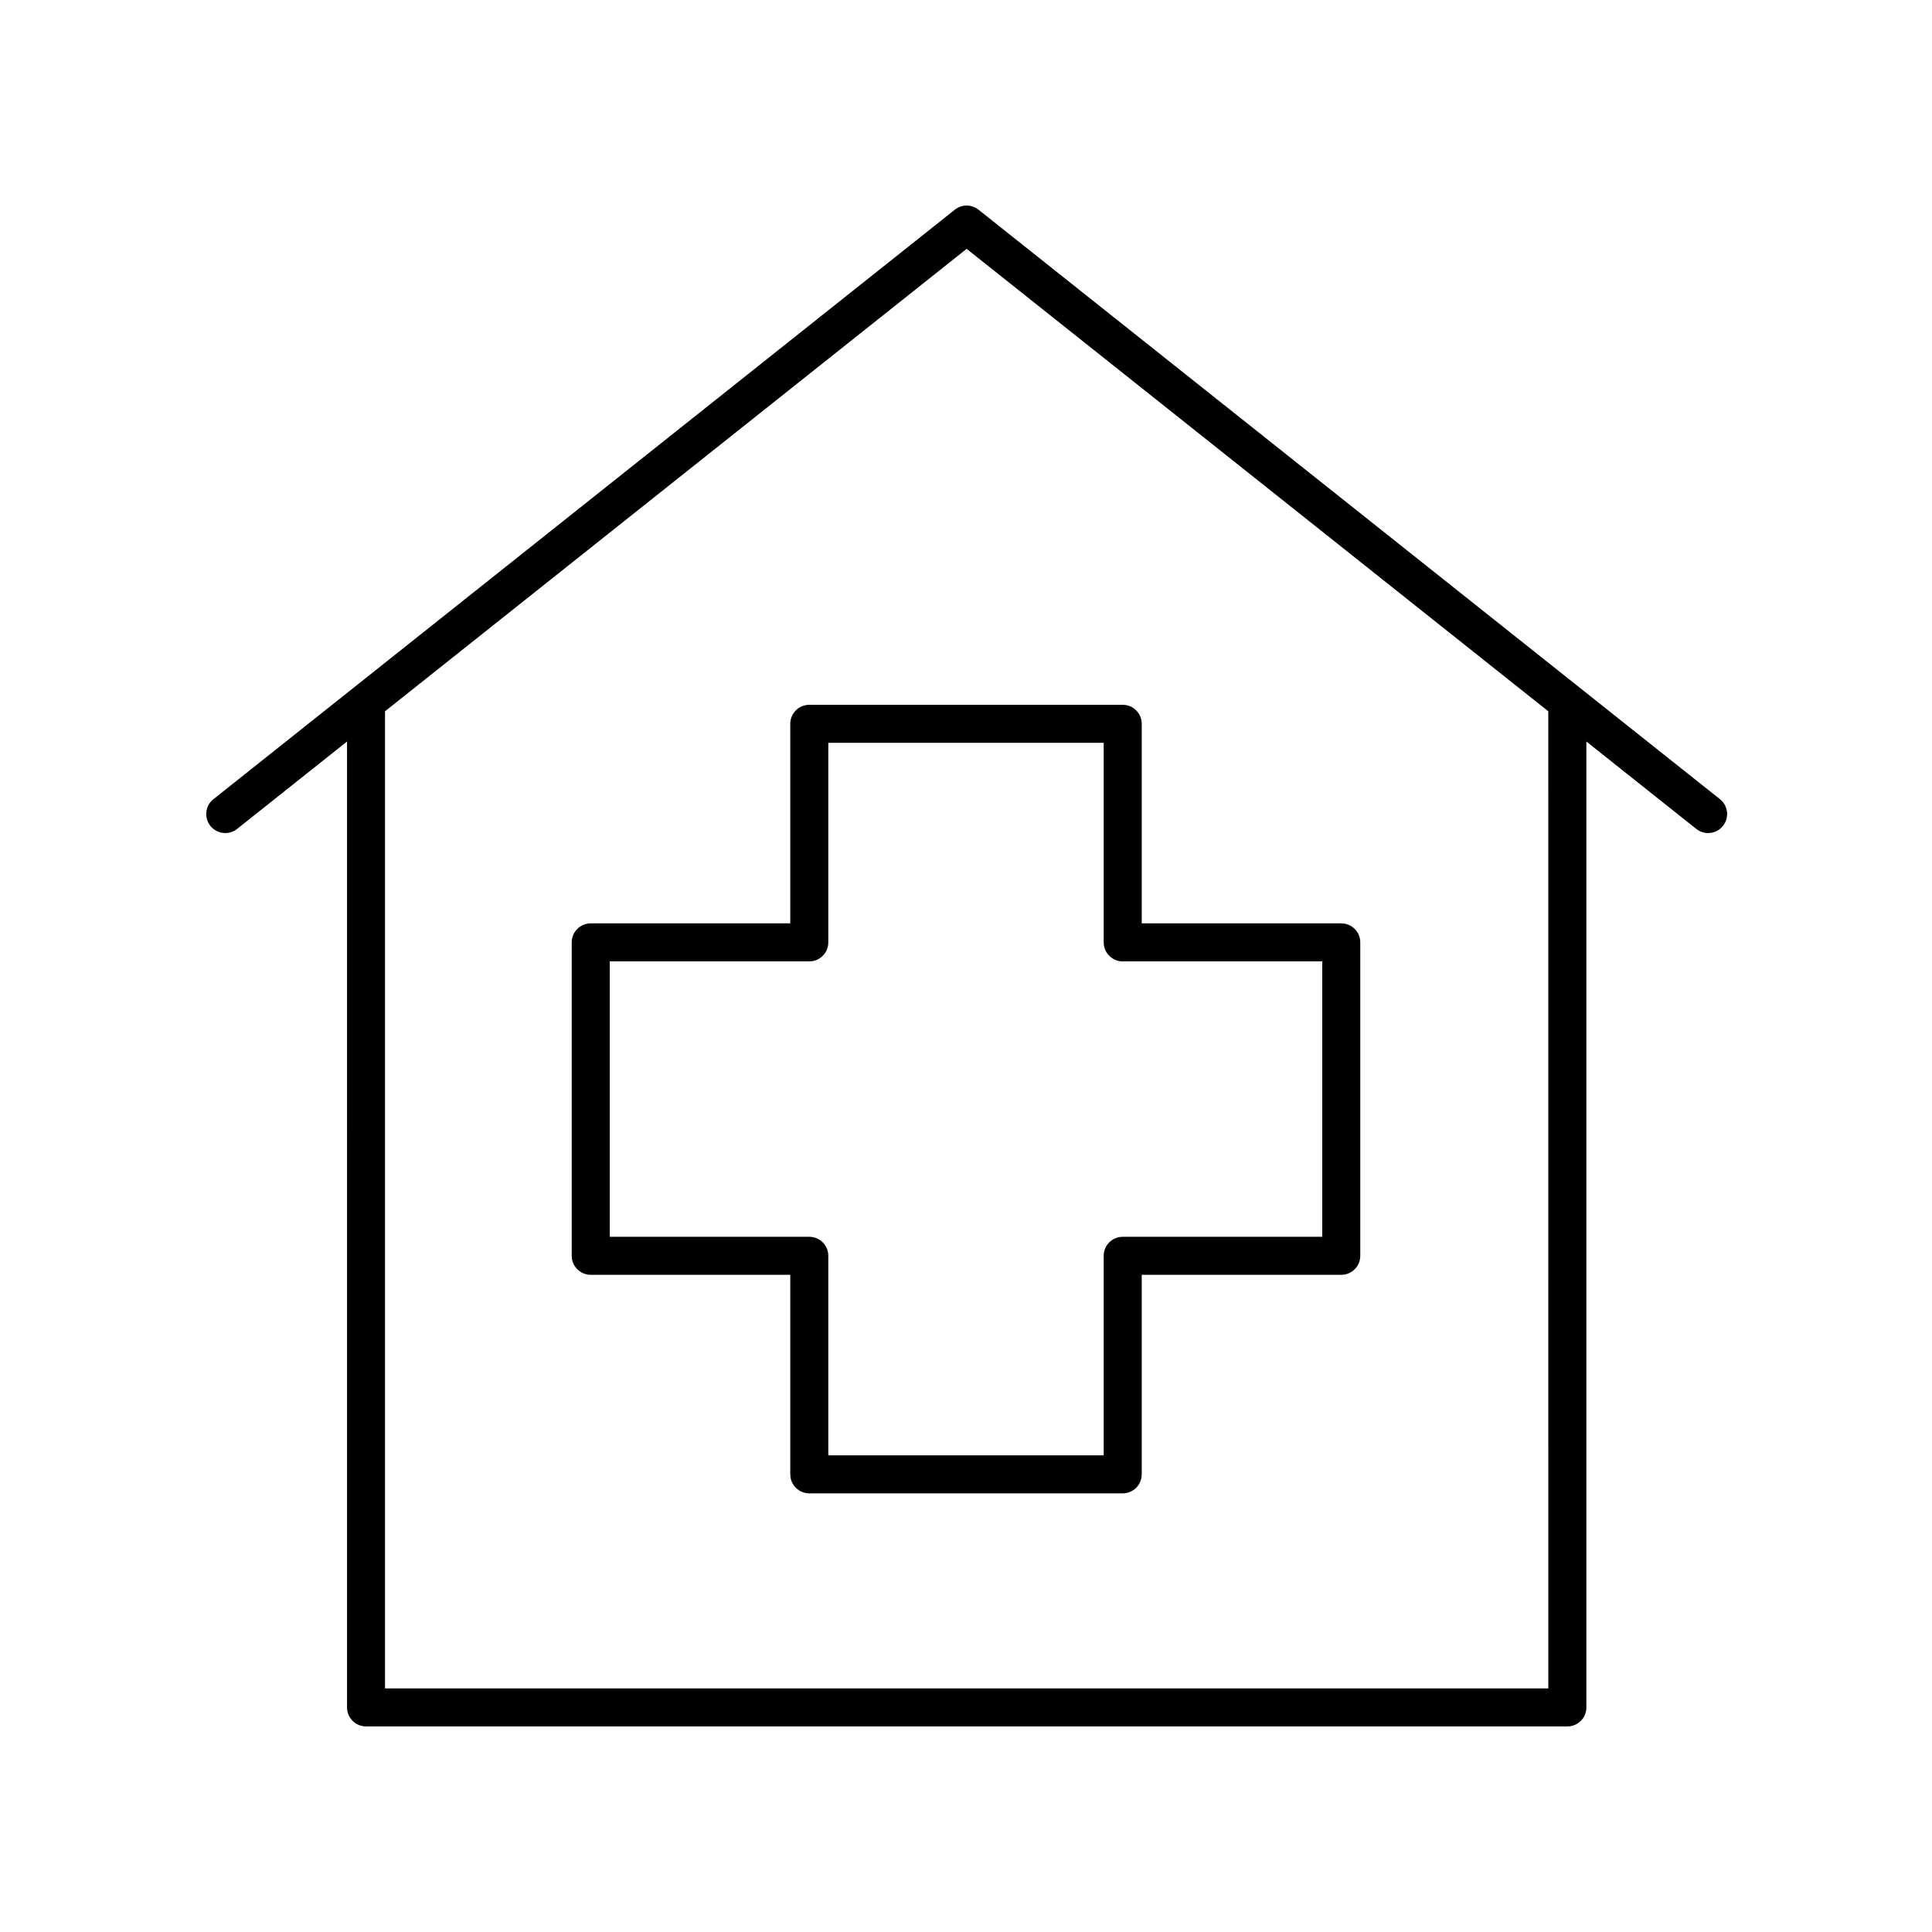
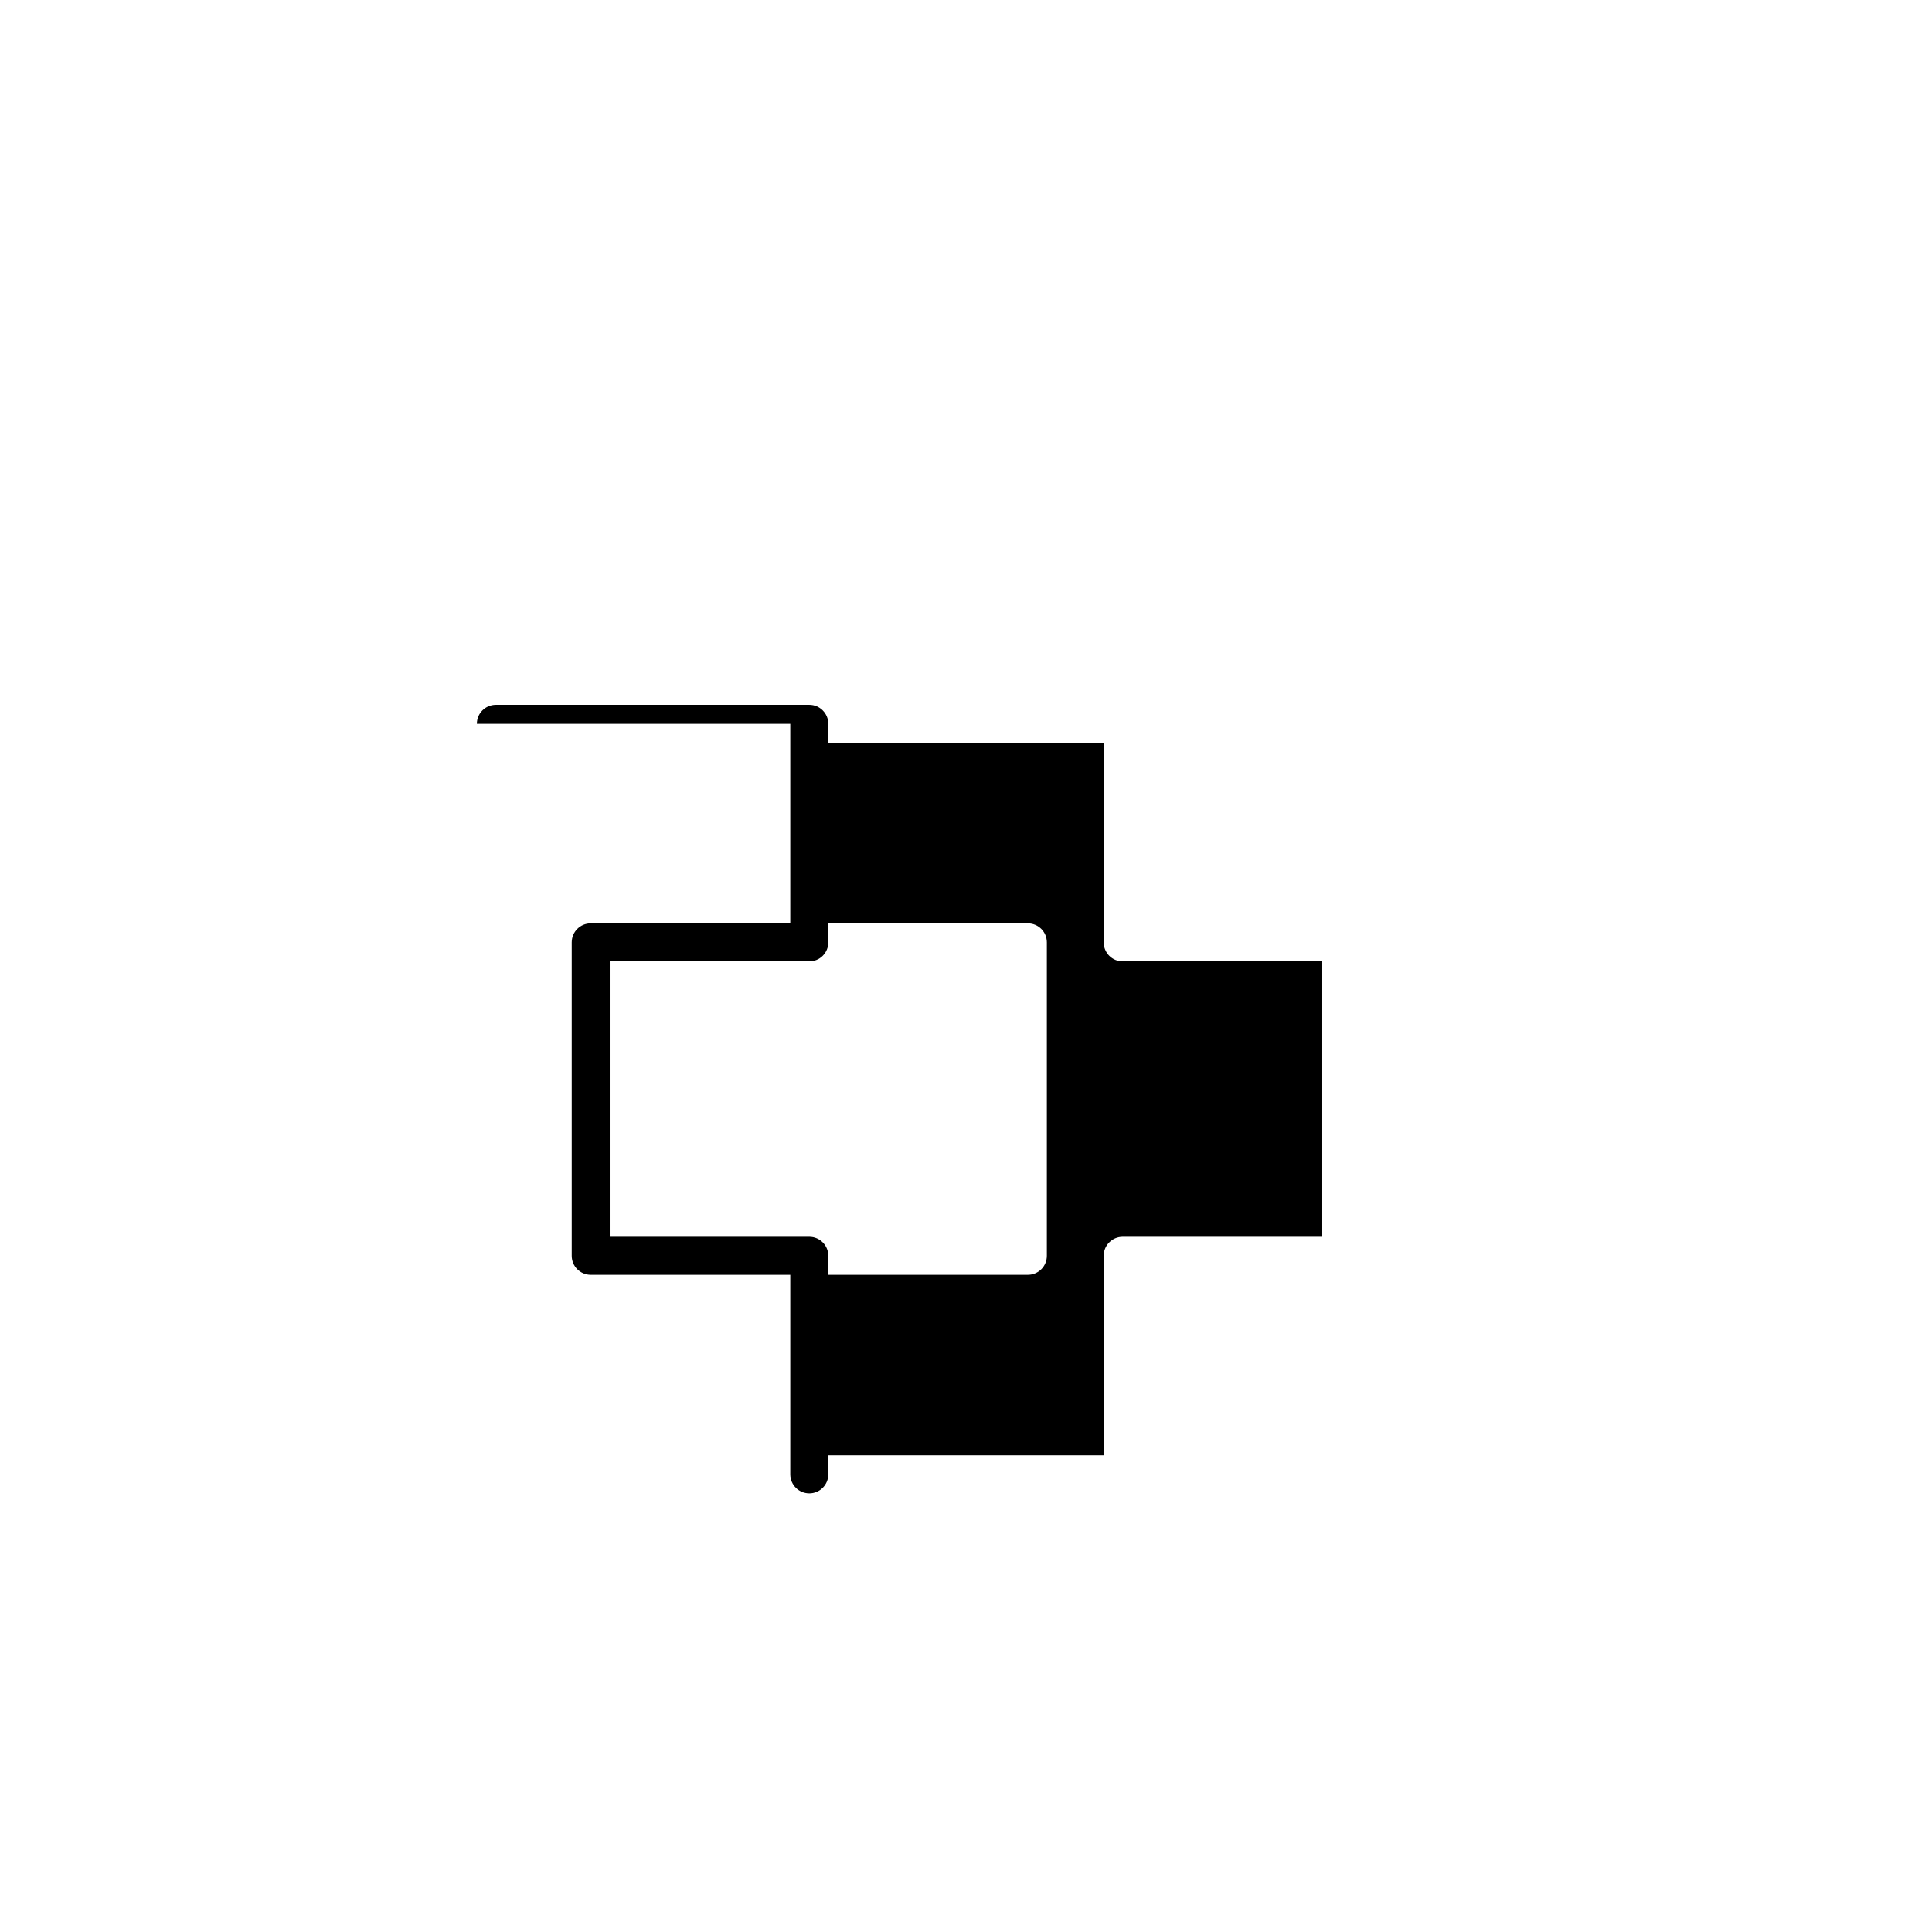
<svg xmlns="http://www.w3.org/2000/svg" fill="#000000" width="800px" height="800px" version="1.1" viewBox="144 144 512 512">
  <g>
-     <path d="m403.31 199.57c-1.832-1.461-4.438-1.461-6.269 0l-196.48 156.22c-2.18 1.73-2.539 4.898-0.812 7.078 1.73 2.168 4.898 2.543 7.078 0.809l29.137-23.164 0.004 255.97c0 2.781 2.254 5.039 5.039 5.039h318.36c2.785 0 5.039-2.254 5.039-5.039l-0.004-255.97 29.133 23.16c0.926 0.738 2.031 1.094 3.129 1.094 1.484 0 2.953-0.652 3.949-1.902 1.727-2.18 1.367-5.348-0.812-7.078zm151.01 391.88h-308.29v-258.95l154.14-122.55 154.14 122.55z" />
-     <path d="m353.43 335.82v52.879h-52.879c-2.785 0-5.039 2.254-5.039 5.039v83.059c0 2.781 2.254 5.039 5.039 5.039h52.879v52.879c0 2.781 2.254 5.039 5.039 5.039h83.059c2.785 0 5.039-2.254 5.039-5.039v-52.879h52.879c2.785 0 5.039-2.254 5.039-5.039v-83.059c0-2.781-2.254-5.039-5.039-5.039h-52.879v-52.879c0-2.781-2.254-5.039-5.039-5.039h-83.059c-2.785 0-5.039 2.258-5.039 5.039zm10.078 57.918v-52.879h72.984v52.879c0 2.781 2.254 5.039 5.039 5.039h52.879v72.984h-52.883c-2.785 0-5.039 2.254-5.039 5.039v52.879h-72.98v-52.879c0-2.781-2.254-5.039-5.039-5.039h-52.879v-72.984h52.879c2.785 0 5.039-2.254 5.039-5.039z" />
+     <path d="m353.43 335.82v52.879h-52.879c-2.785 0-5.039 2.254-5.039 5.039v83.059c0 2.781 2.254 5.039 5.039 5.039h52.879v52.879c0 2.781 2.254 5.039 5.039 5.039c2.785 0 5.039-2.254 5.039-5.039v-52.879h52.879c2.785 0 5.039-2.254 5.039-5.039v-83.059c0-2.781-2.254-5.039-5.039-5.039h-52.879v-52.879c0-2.781-2.254-5.039-5.039-5.039h-83.059c-2.785 0-5.039 2.258-5.039 5.039zm10.078 57.918v-52.879h72.984v52.879c0 2.781 2.254 5.039 5.039 5.039h52.879v72.984h-52.883c-2.785 0-5.039 2.254-5.039 5.039v52.879h-72.98v-52.879c0-2.781-2.254-5.039-5.039-5.039h-52.879v-72.984h52.879c2.785 0 5.039-2.254 5.039-5.039z" />
  </g>
</svg>